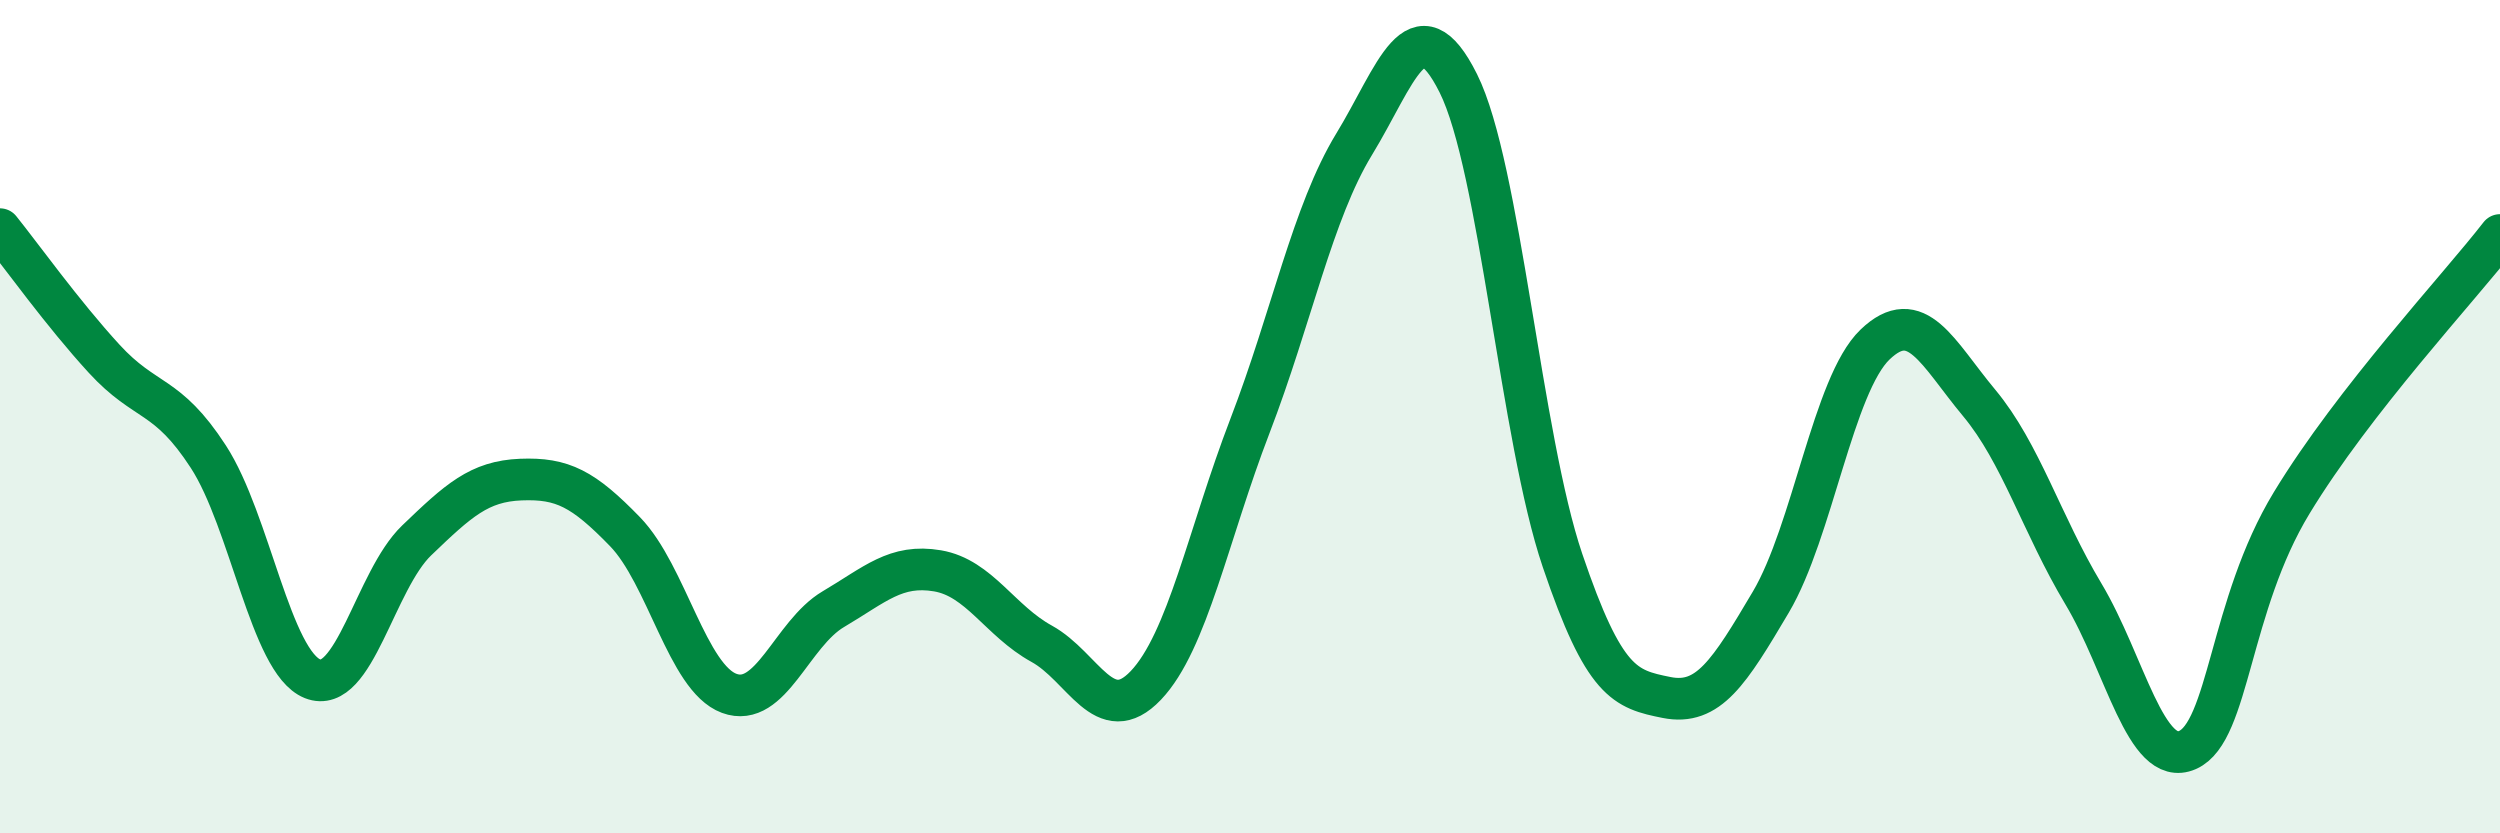
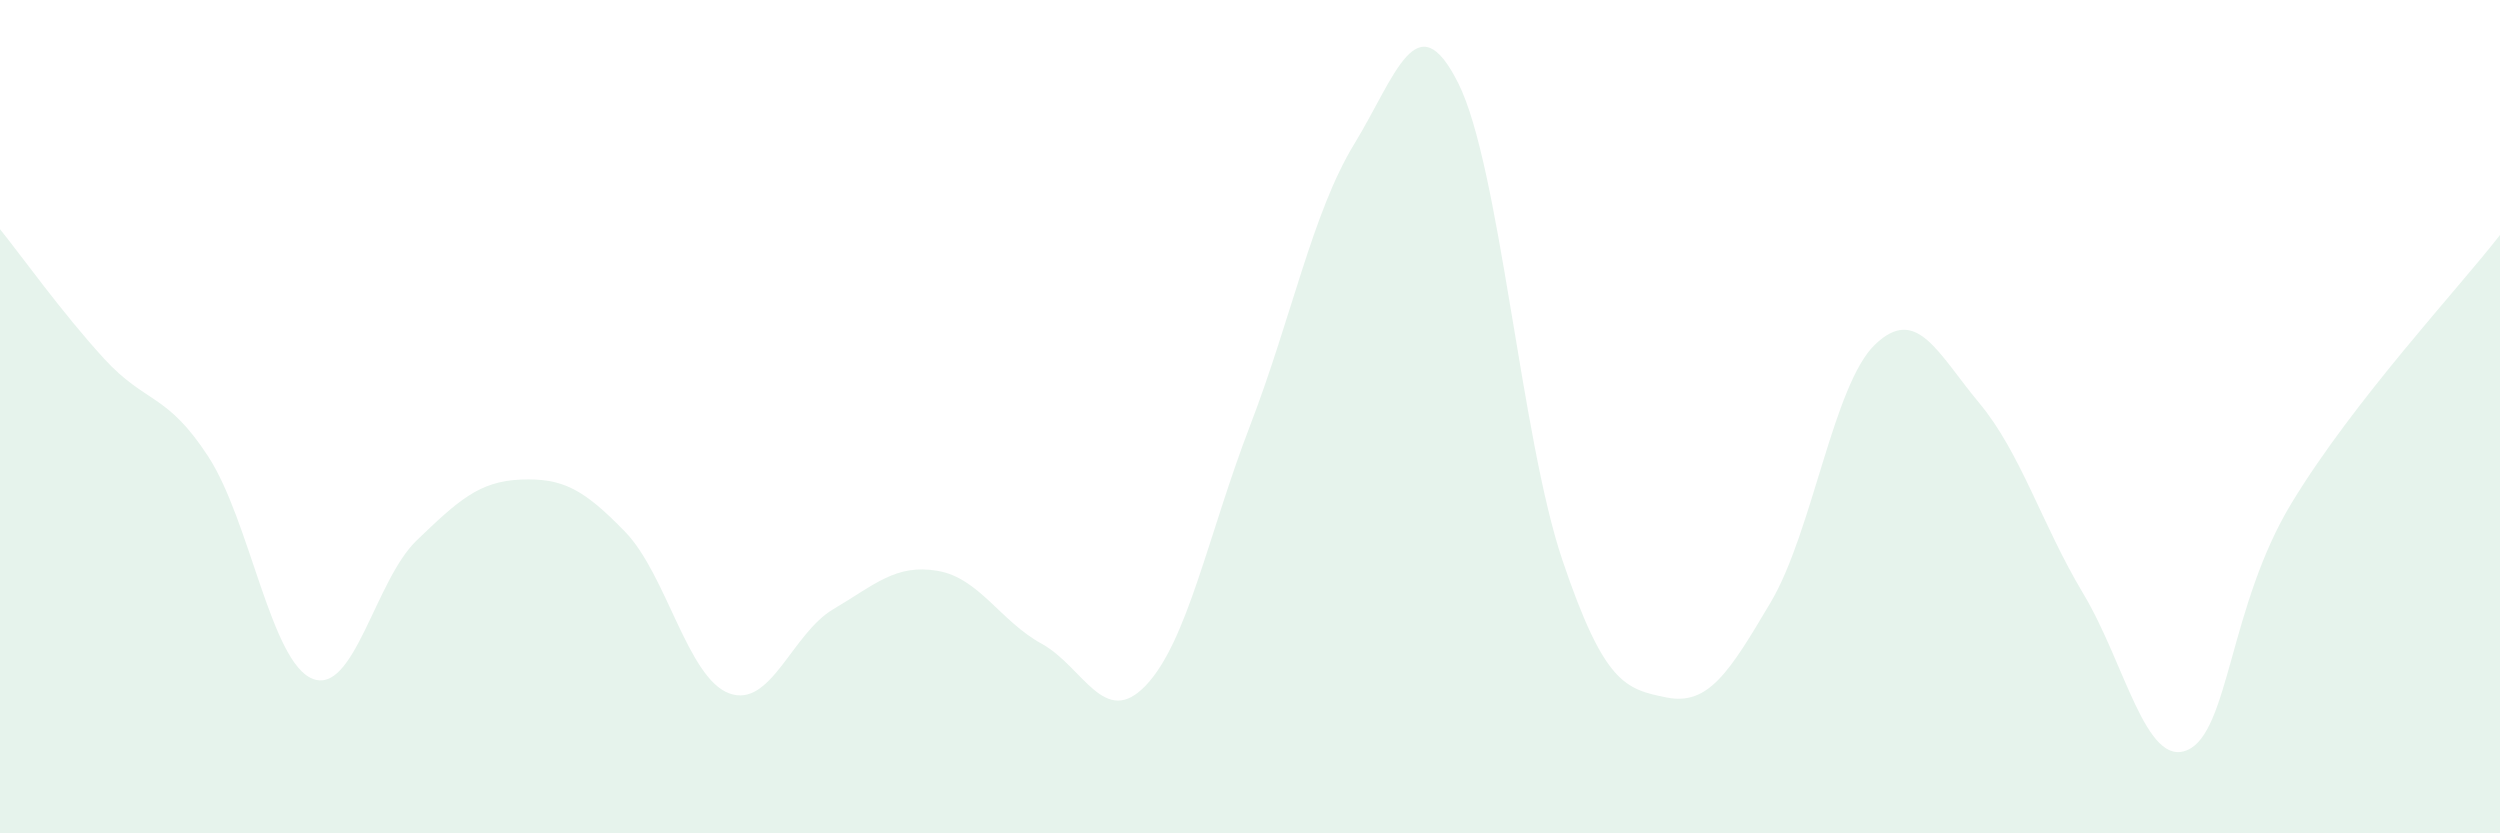
<svg xmlns="http://www.w3.org/2000/svg" width="60" height="20" viewBox="0 0 60 20">
  <path d="M 0,5.5 C 0.5,6.12 1.5,7.52 2.5,8.61 C 3.5,9.7 4,9.42 5,10.96 C 6,12.5 6.5,15.89 7.5,16.29 C 8.5,16.69 9,13.93 10,12.97 C 11,12.01 11.5,11.55 12.5,11.51 C 13.5,11.47 14,11.73 15,12.76 C 16,13.79 16.5,16.27 17.5,16.64 C 18.5,17.01 19,15.21 20,14.62 C 21,14.03 21.5,13.53 22.5,13.7 C 23.5,13.87 24,14.9 25,15.45 C 26,16 26.5,17.5 27.5,16.45 C 28.5,15.4 29,12.82 30,10.22 C 31,7.62 31.5,5.1 32.5,3.46 C 33.5,1.82 34,0 35,2 C 36,4 36.5,10.5 37.5,13.45 C 38.5,16.4 39,16.54 40,16.74 C 41,16.94 41.5,16.14 42.5,14.45 C 43.5,12.76 44,9.23 45,8.27 C 46,7.31 46.5,8.47 47.5,9.67 C 48.5,10.87 49,12.58 50,14.25 C 51,15.92 51.5,18.44 52.5,18 C 53.5,17.56 53.5,14.54 55,12.07 C 56.5,9.6 59,6.93 60,5.64L60 20L0 20Z" fill="#008740" opacity="0.1" stroke-linecap="round" stroke-linejoin="round" />
-   <path d="M 0,5.5 C 0.5,6.12 1.5,7.52 2.5,8.61 C 3.5,9.7 4,9.42 5,10.96 C 6,12.5 6.5,15.89 7.5,16.29 C 8.5,16.69 9,13.93 10,12.97 C 11,12.01 11.5,11.55 12.5,11.51 C 13.5,11.47 14,11.73 15,12.76 C 16,13.79 16.5,16.27 17.5,16.64 C 18.5,17.01 19,15.21 20,14.62 C 21,14.03 21.5,13.53 22.5,13.7 C 23.5,13.87 24,14.9 25,15.45 C 26,16 26.5,17.5 27.5,16.45 C 28.5,15.4 29,12.82 30,10.22 C 31,7.62 31.5,5.1 32.5,3.46 C 33.5,1.82 34,0 35,2 C 36,4 36.5,10.5 37.5,13.45 C 38.5,16.4 39,16.54 40,16.74 C 41,16.94 41.5,16.14 42.5,14.45 C 43.5,12.76 44,9.23 45,8.27 C 46,7.31 46.5,8.47 47.5,9.67 C 48.5,10.87 49,12.58 50,14.25 C 51,15.92 51.5,18.44 52.5,18 C 53.5,17.56 53.5,14.54 55,12.07 C 56.5,9.6 59,6.93 60,5.64" stroke="#008740" stroke-width="1" fill="none" stroke-linecap="round" stroke-linejoin="round" />
</svg>